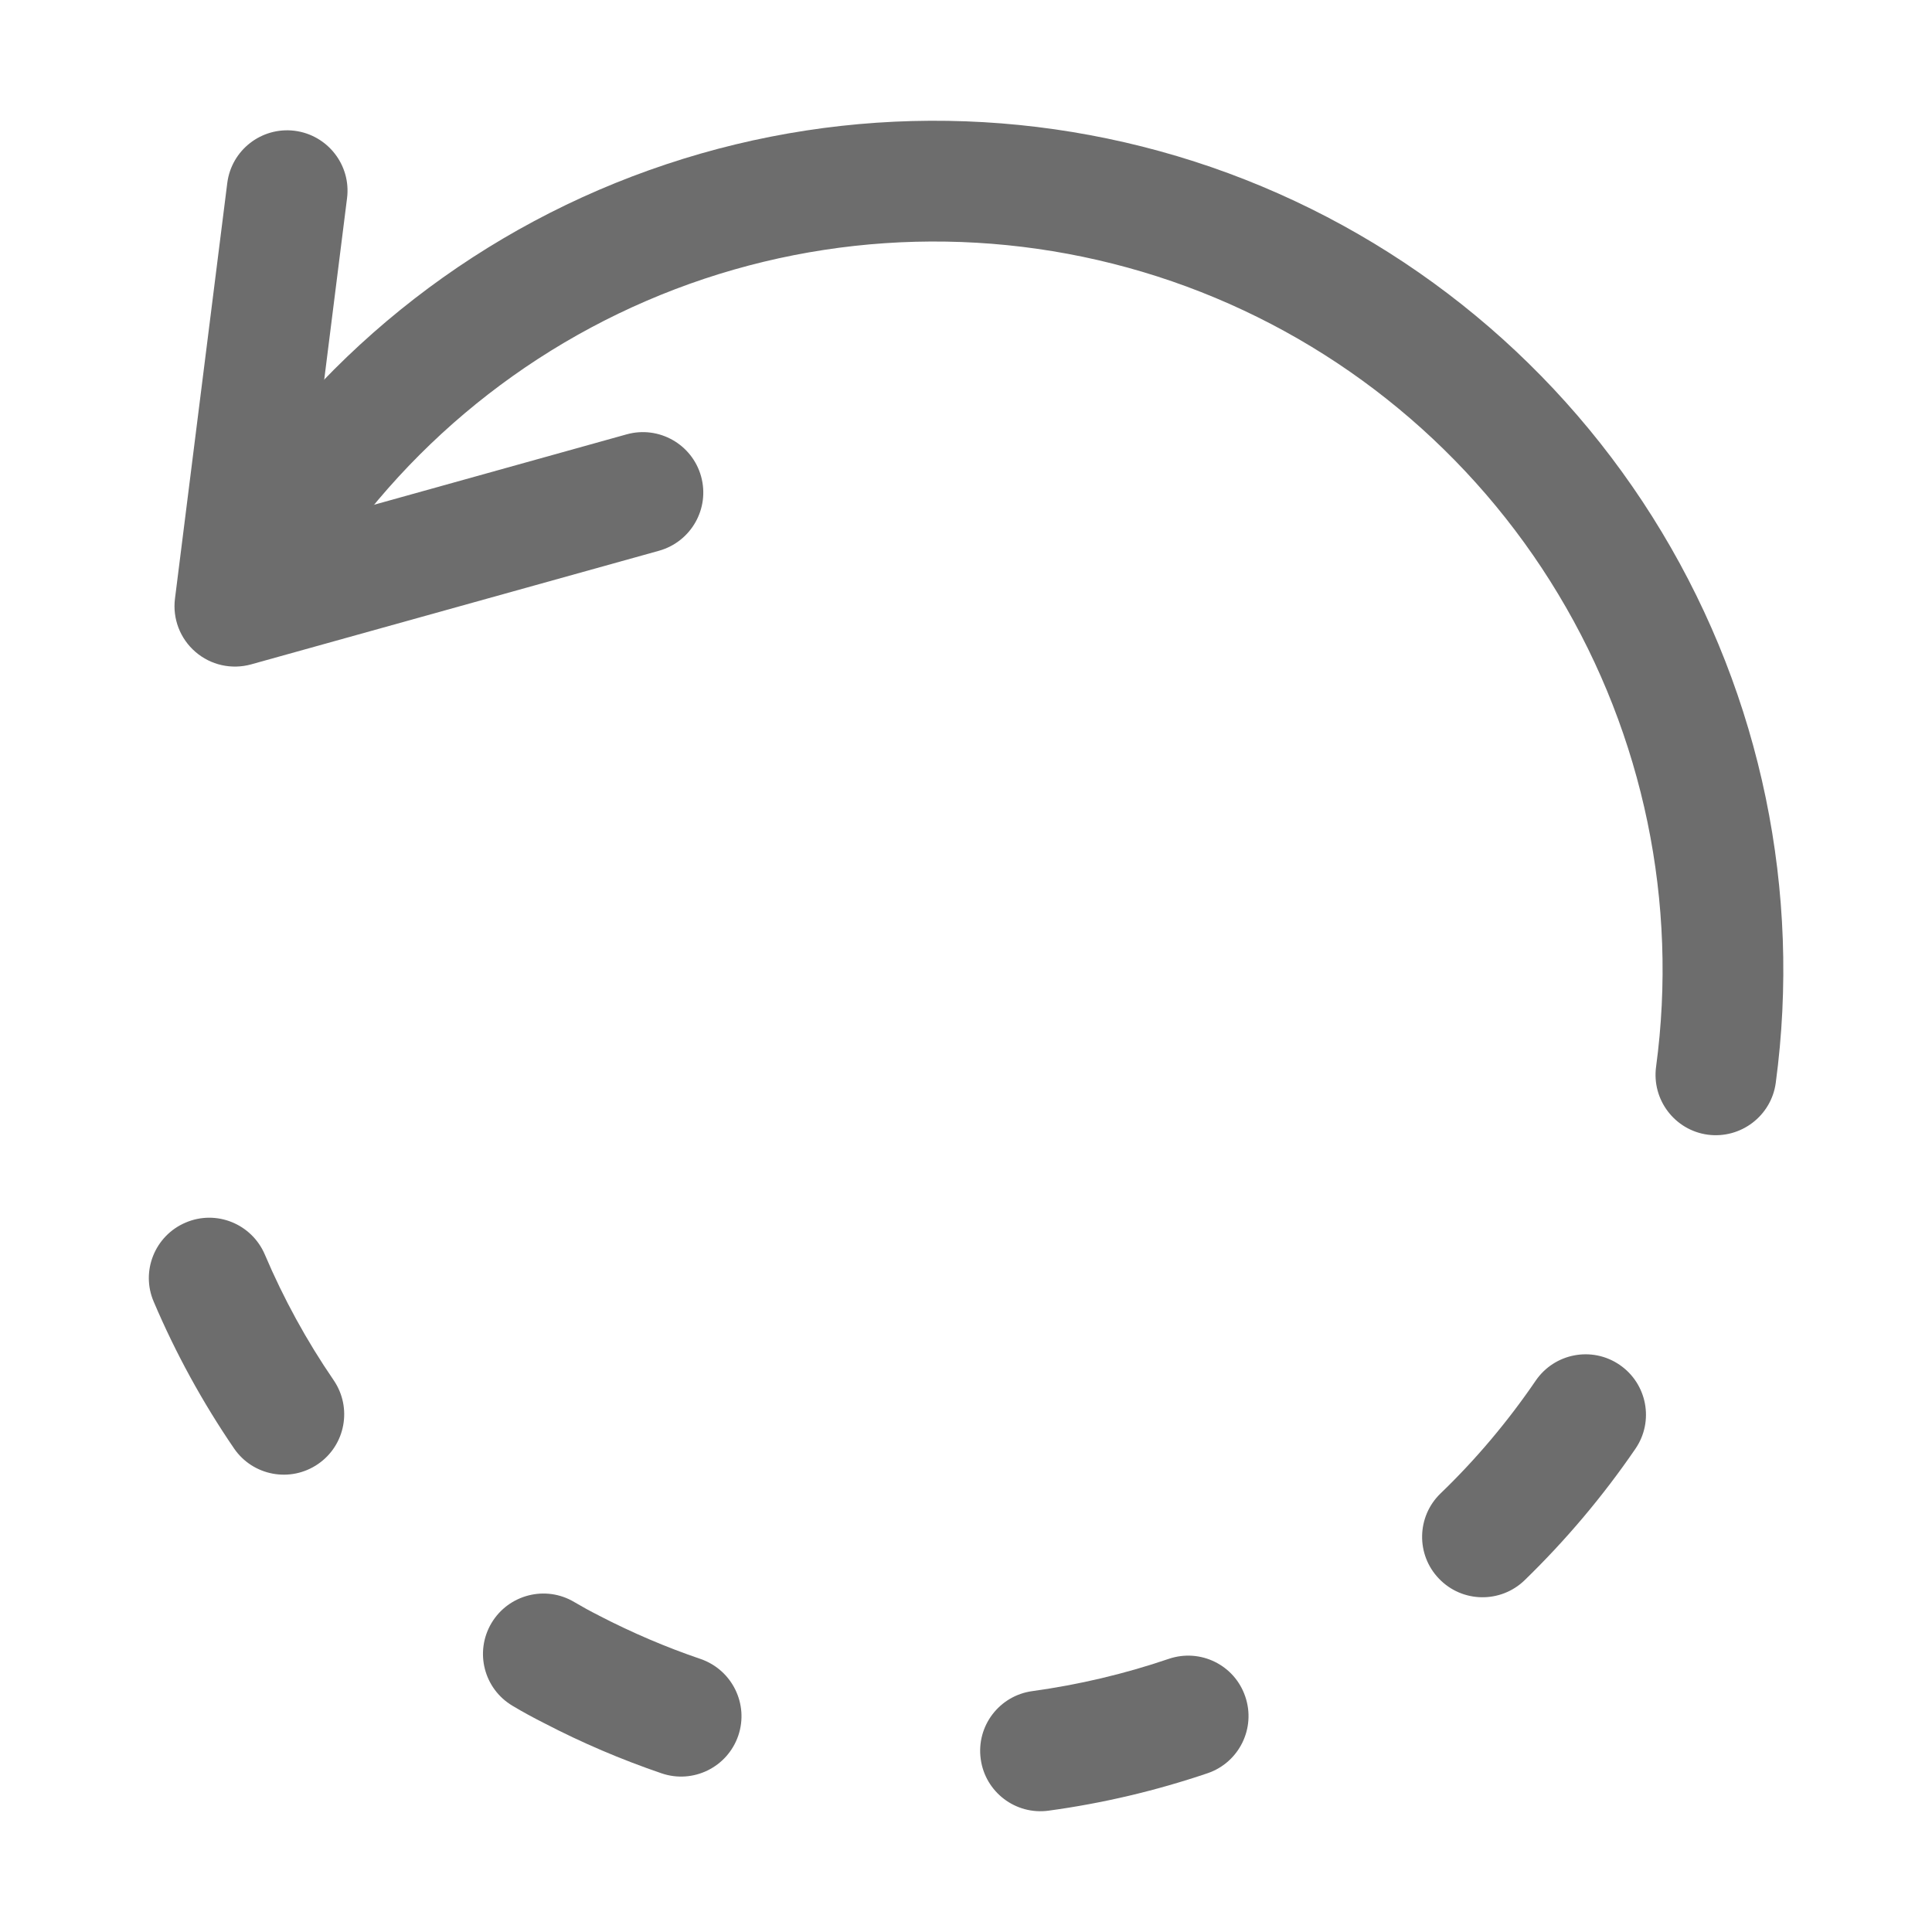
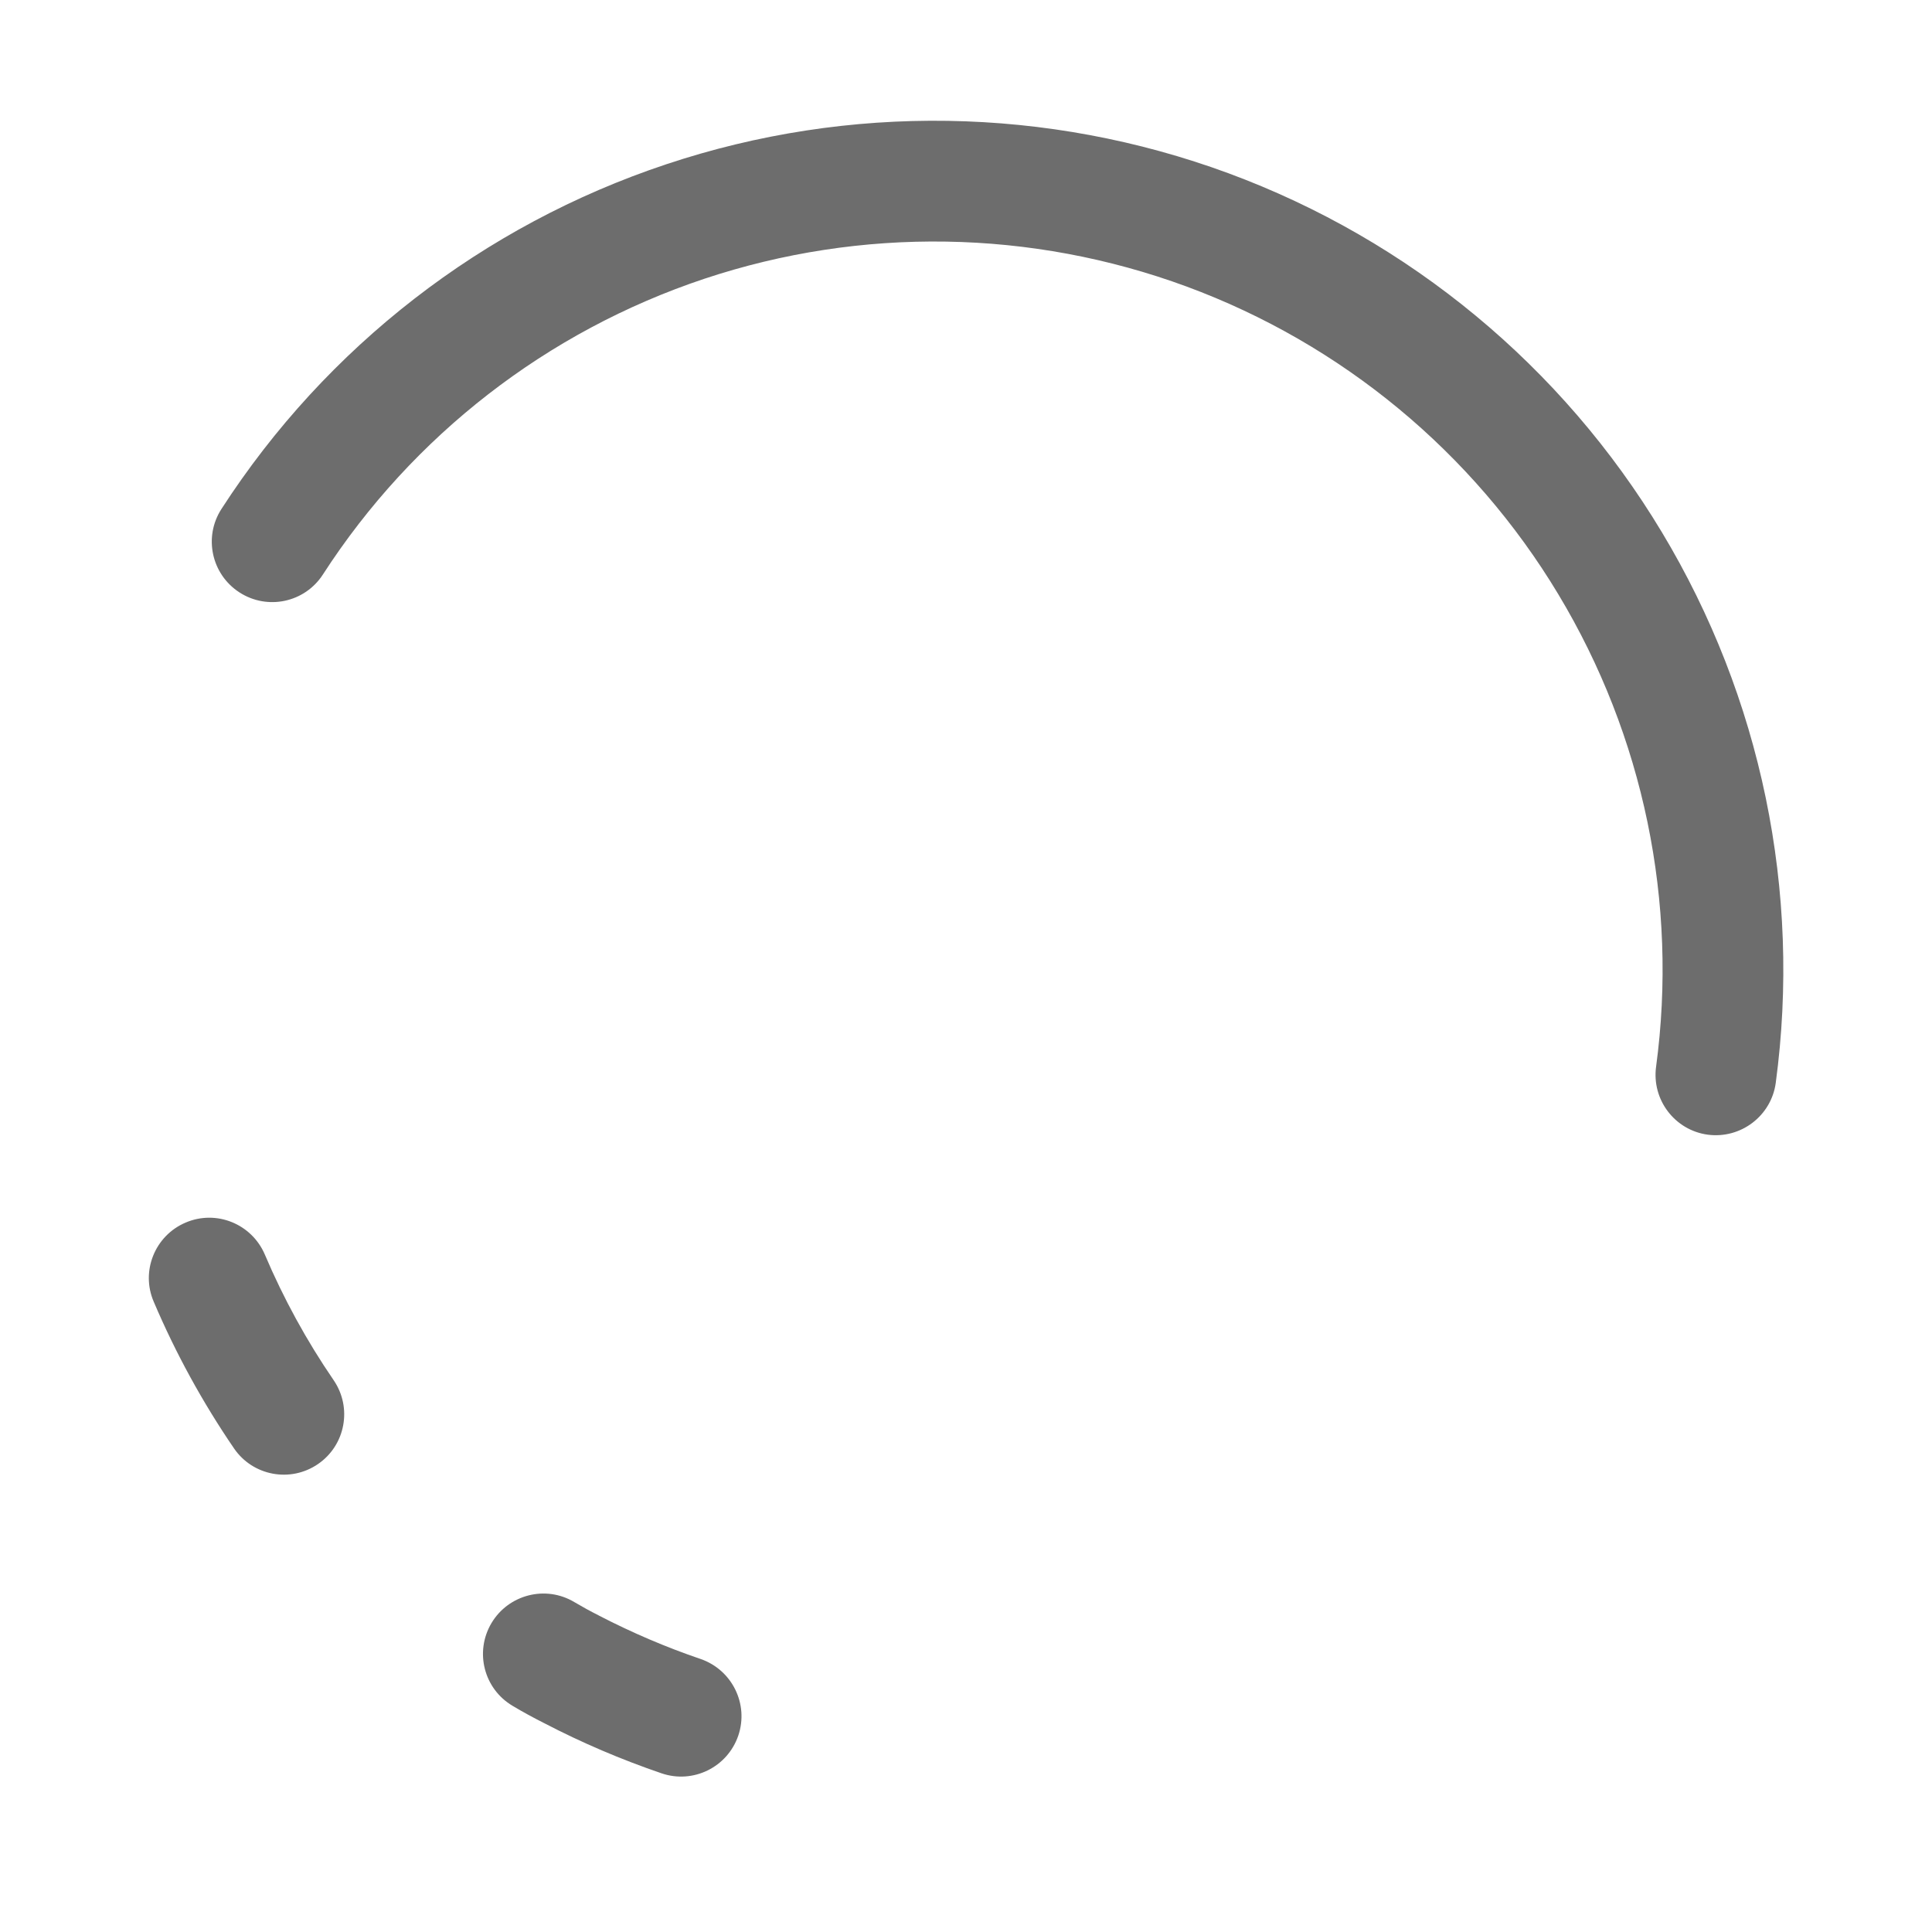
<svg xmlns="http://www.w3.org/2000/svg" width="16" height="16" viewBox="0 0 16 16" fill="none">
-   <path fill-rule="evenodd" clip-rule="evenodd" d="M2.44 1.083C2.714 1.118 2.909 1.368 2.874 1.642L2.535 4.337L5.19 3.597C5.456 3.523 5.732 3.679 5.806 3.945C5.88 4.211 5.724 4.486 5.458 4.561L2.08 5.502C1.918 5.547 1.745 5.508 1.619 5.399C1.492 5.29 1.428 5.124 1.449 4.958L1.882 1.517C1.916 1.243 2.166 1.049 2.44 1.083Z" fill="#6D6D6D" />
  <path fill-rule="evenodd" clip-rule="evenodd" d="M1.537 10.125C1.791 10.016 2.084 10.135 2.193 10.389C2.348 10.754 2.539 11.103 2.763 11.43C2.919 11.658 2.861 11.969 2.633 12.125C2.405 12.281 2.094 12.223 1.938 11.995C1.677 11.613 1.454 11.206 1.273 10.78C1.164 10.527 1.283 10.233 1.537 10.125Z" fill="#6D6D6D" />
  <path fill-rule="evenodd" clip-rule="evenodd" d="M4.07 13.442C4.211 13.205 4.518 13.126 4.755 13.267C4.821 13.306 4.888 13.343 4.956 13.377L4.963 13.381L4.963 13.381C5.234 13.521 5.514 13.641 5.802 13.739C6.063 13.829 6.203 14.113 6.114 14.374C6.024 14.636 5.74 14.775 5.479 14.686C5.145 14.572 4.819 14.433 4.506 14.27C4.417 14.225 4.33 14.178 4.245 14.127C4.007 13.986 3.929 13.68 4.07 13.442Z" fill="#6D6D6D" />
-   <path fill-rule="evenodd" clip-rule="evenodd" d="M10.313 14.051C10.402 14.312 10.262 14.596 10.001 14.685C9.573 14.83 9.133 14.934 8.685 14.995C8.411 15.033 8.159 14.841 8.122 14.568C8.084 14.294 8.276 14.042 8.55 14.005C8.934 13.952 9.312 13.863 9.679 13.738C9.941 13.649 10.225 13.789 10.313 14.051Z" fill="#6D6D6D" />
-   <path fill-rule="evenodd" clip-rule="evenodd" d="M13.413 11.303C13.641 11.459 13.7 11.77 13.544 11.998C13.275 12.391 12.967 12.756 12.625 13.088C12.426 13.279 12.11 13.274 11.918 13.075C11.726 12.877 11.731 12.56 11.93 12.368C12.224 12.085 12.488 11.771 12.718 11.434C12.874 11.206 13.185 11.147 13.413 11.303Z" fill="#6D6D6D" />
  <path fill-rule="evenodd" clip-rule="evenodd" d="M9.827 2.373C8.541 1.899 7.132 1.876 5.832 2.309C4.532 2.743 3.418 3.606 2.674 4.758C2.524 4.99 2.215 5.056 1.983 4.906C1.751 4.756 1.684 4.447 1.834 4.215C2.701 2.873 4 1.866 5.516 1.361C7.032 0.855 8.675 0.882 10.174 1.435C11.673 1.989 12.938 3.036 13.762 4.406C14.586 5.775 14.919 7.384 14.706 8.968C14.669 9.241 14.417 9.433 14.143 9.397C13.87 9.36 13.678 9.108 13.715 8.834C13.898 7.476 13.612 6.096 12.905 4.921C12.199 3.747 11.113 2.848 9.827 2.373Z" fill="#6D6D6D" />
</svg>